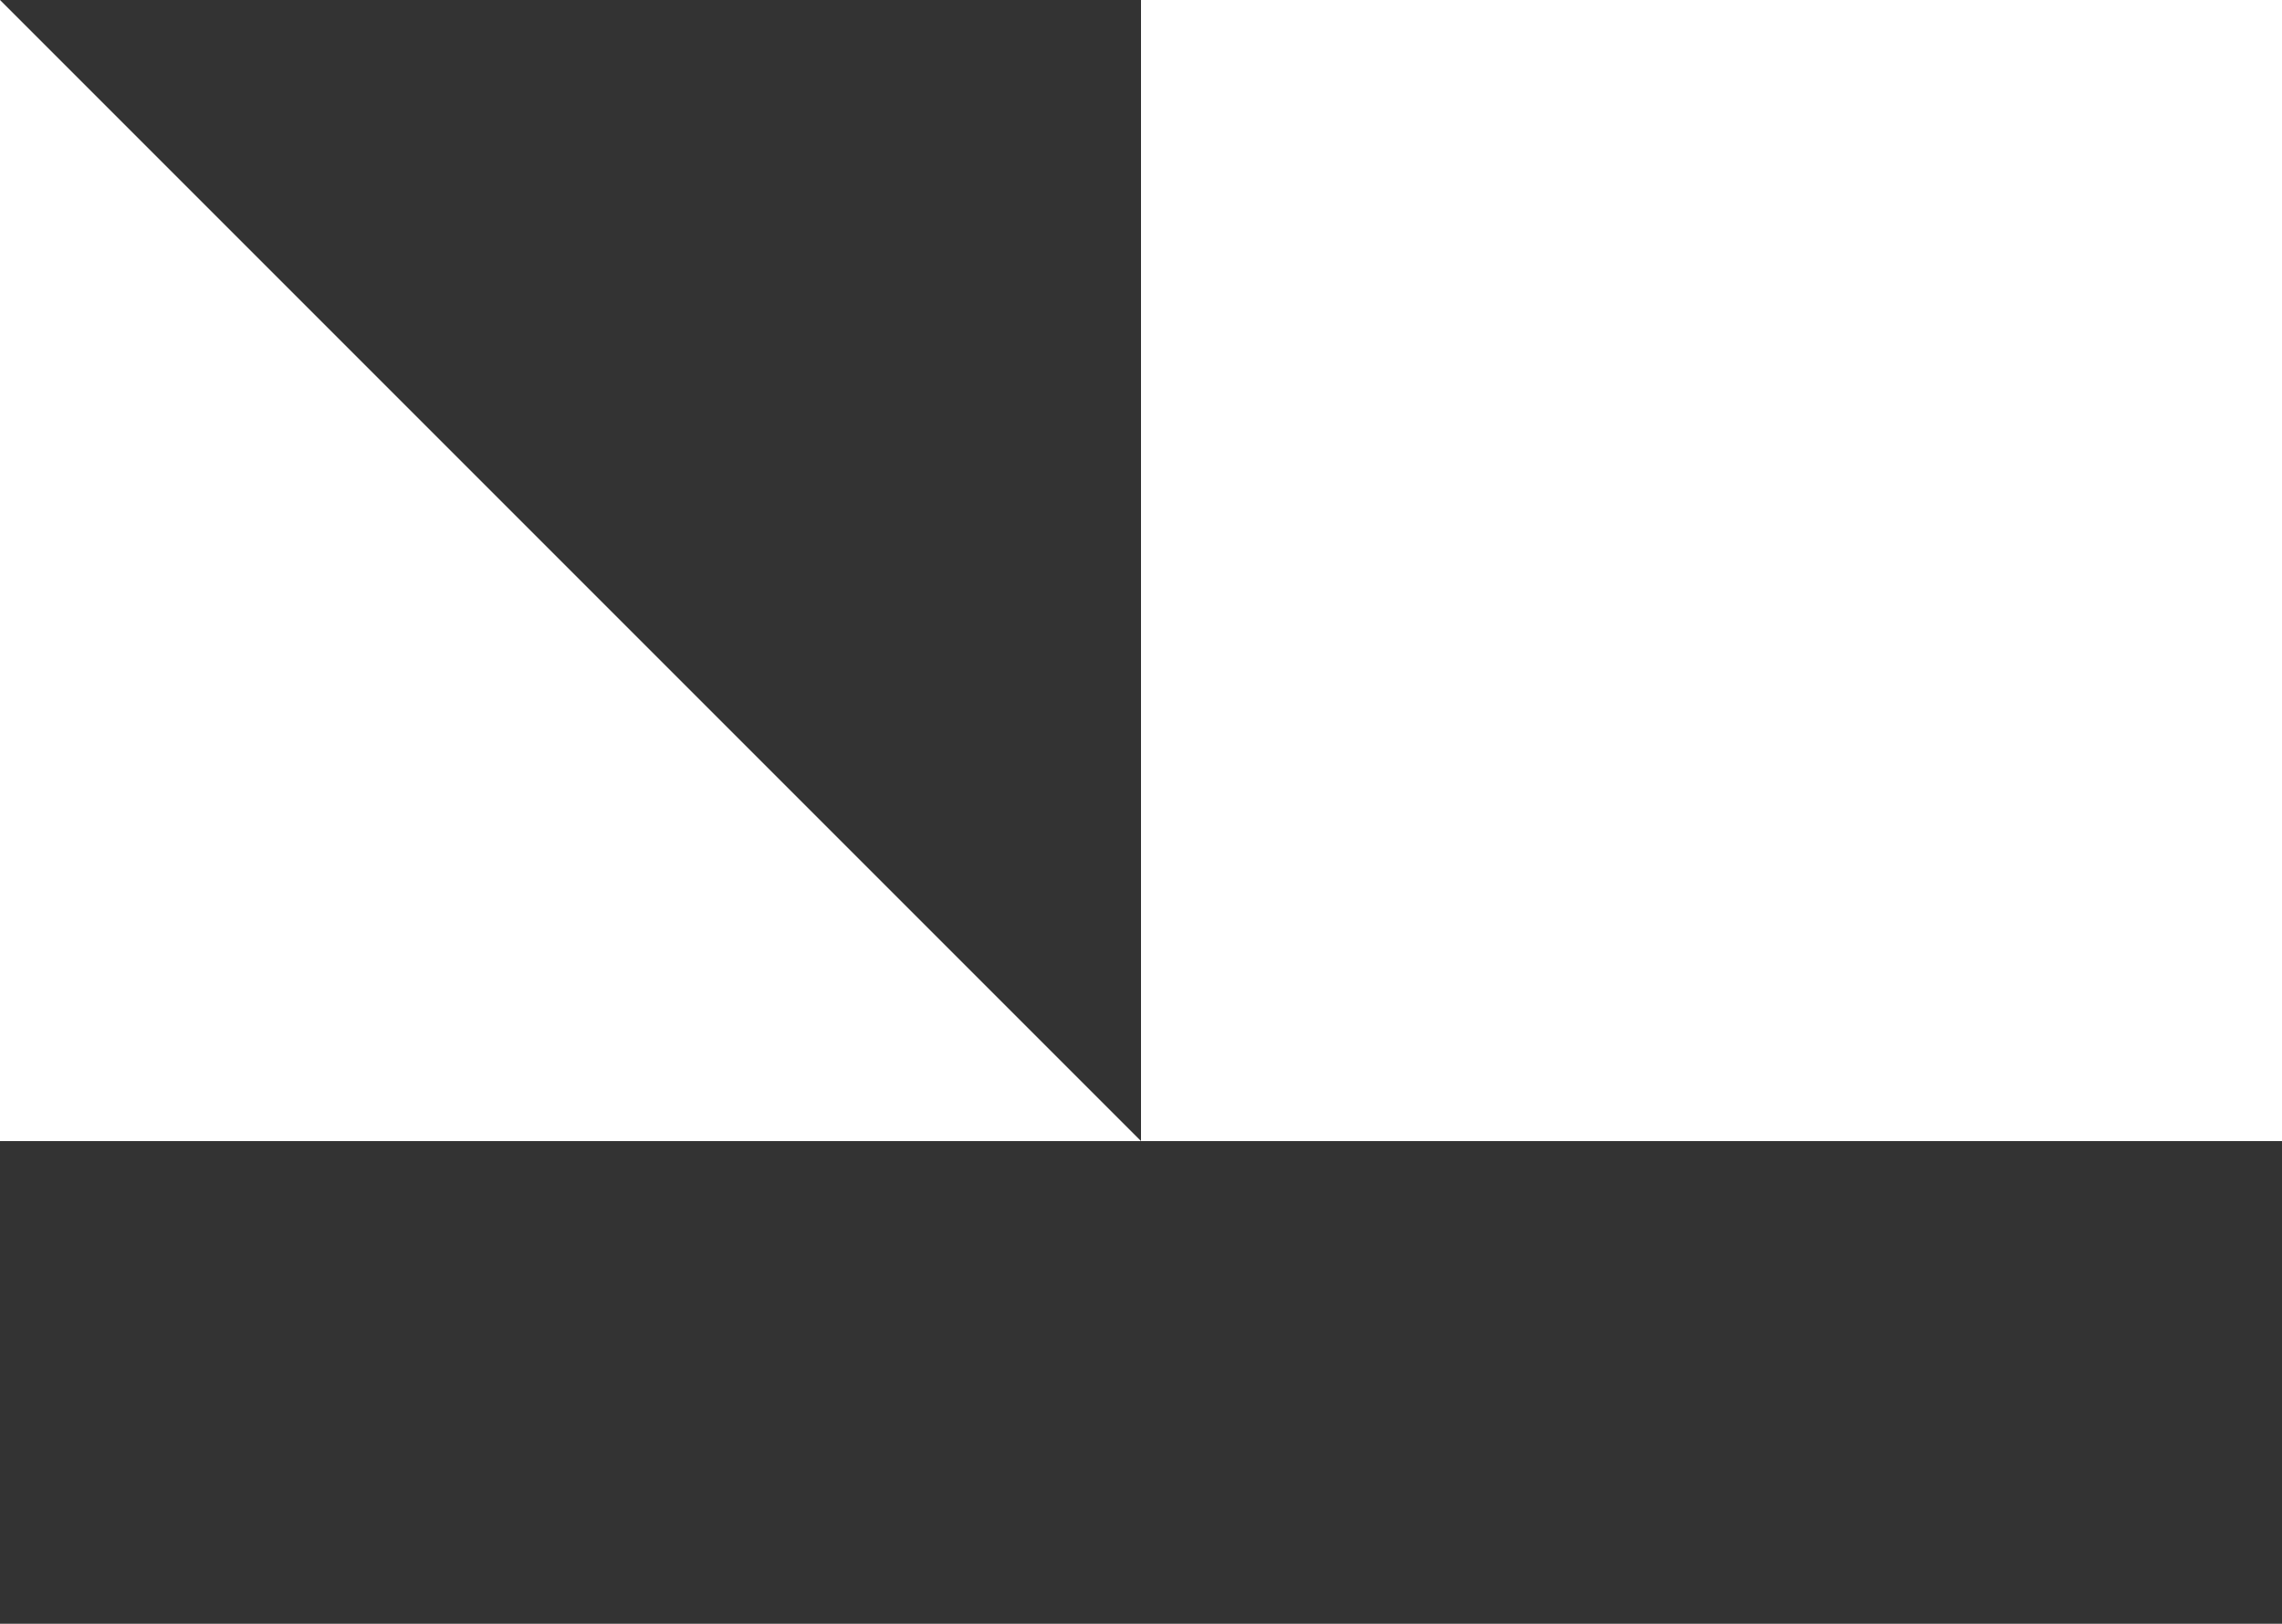
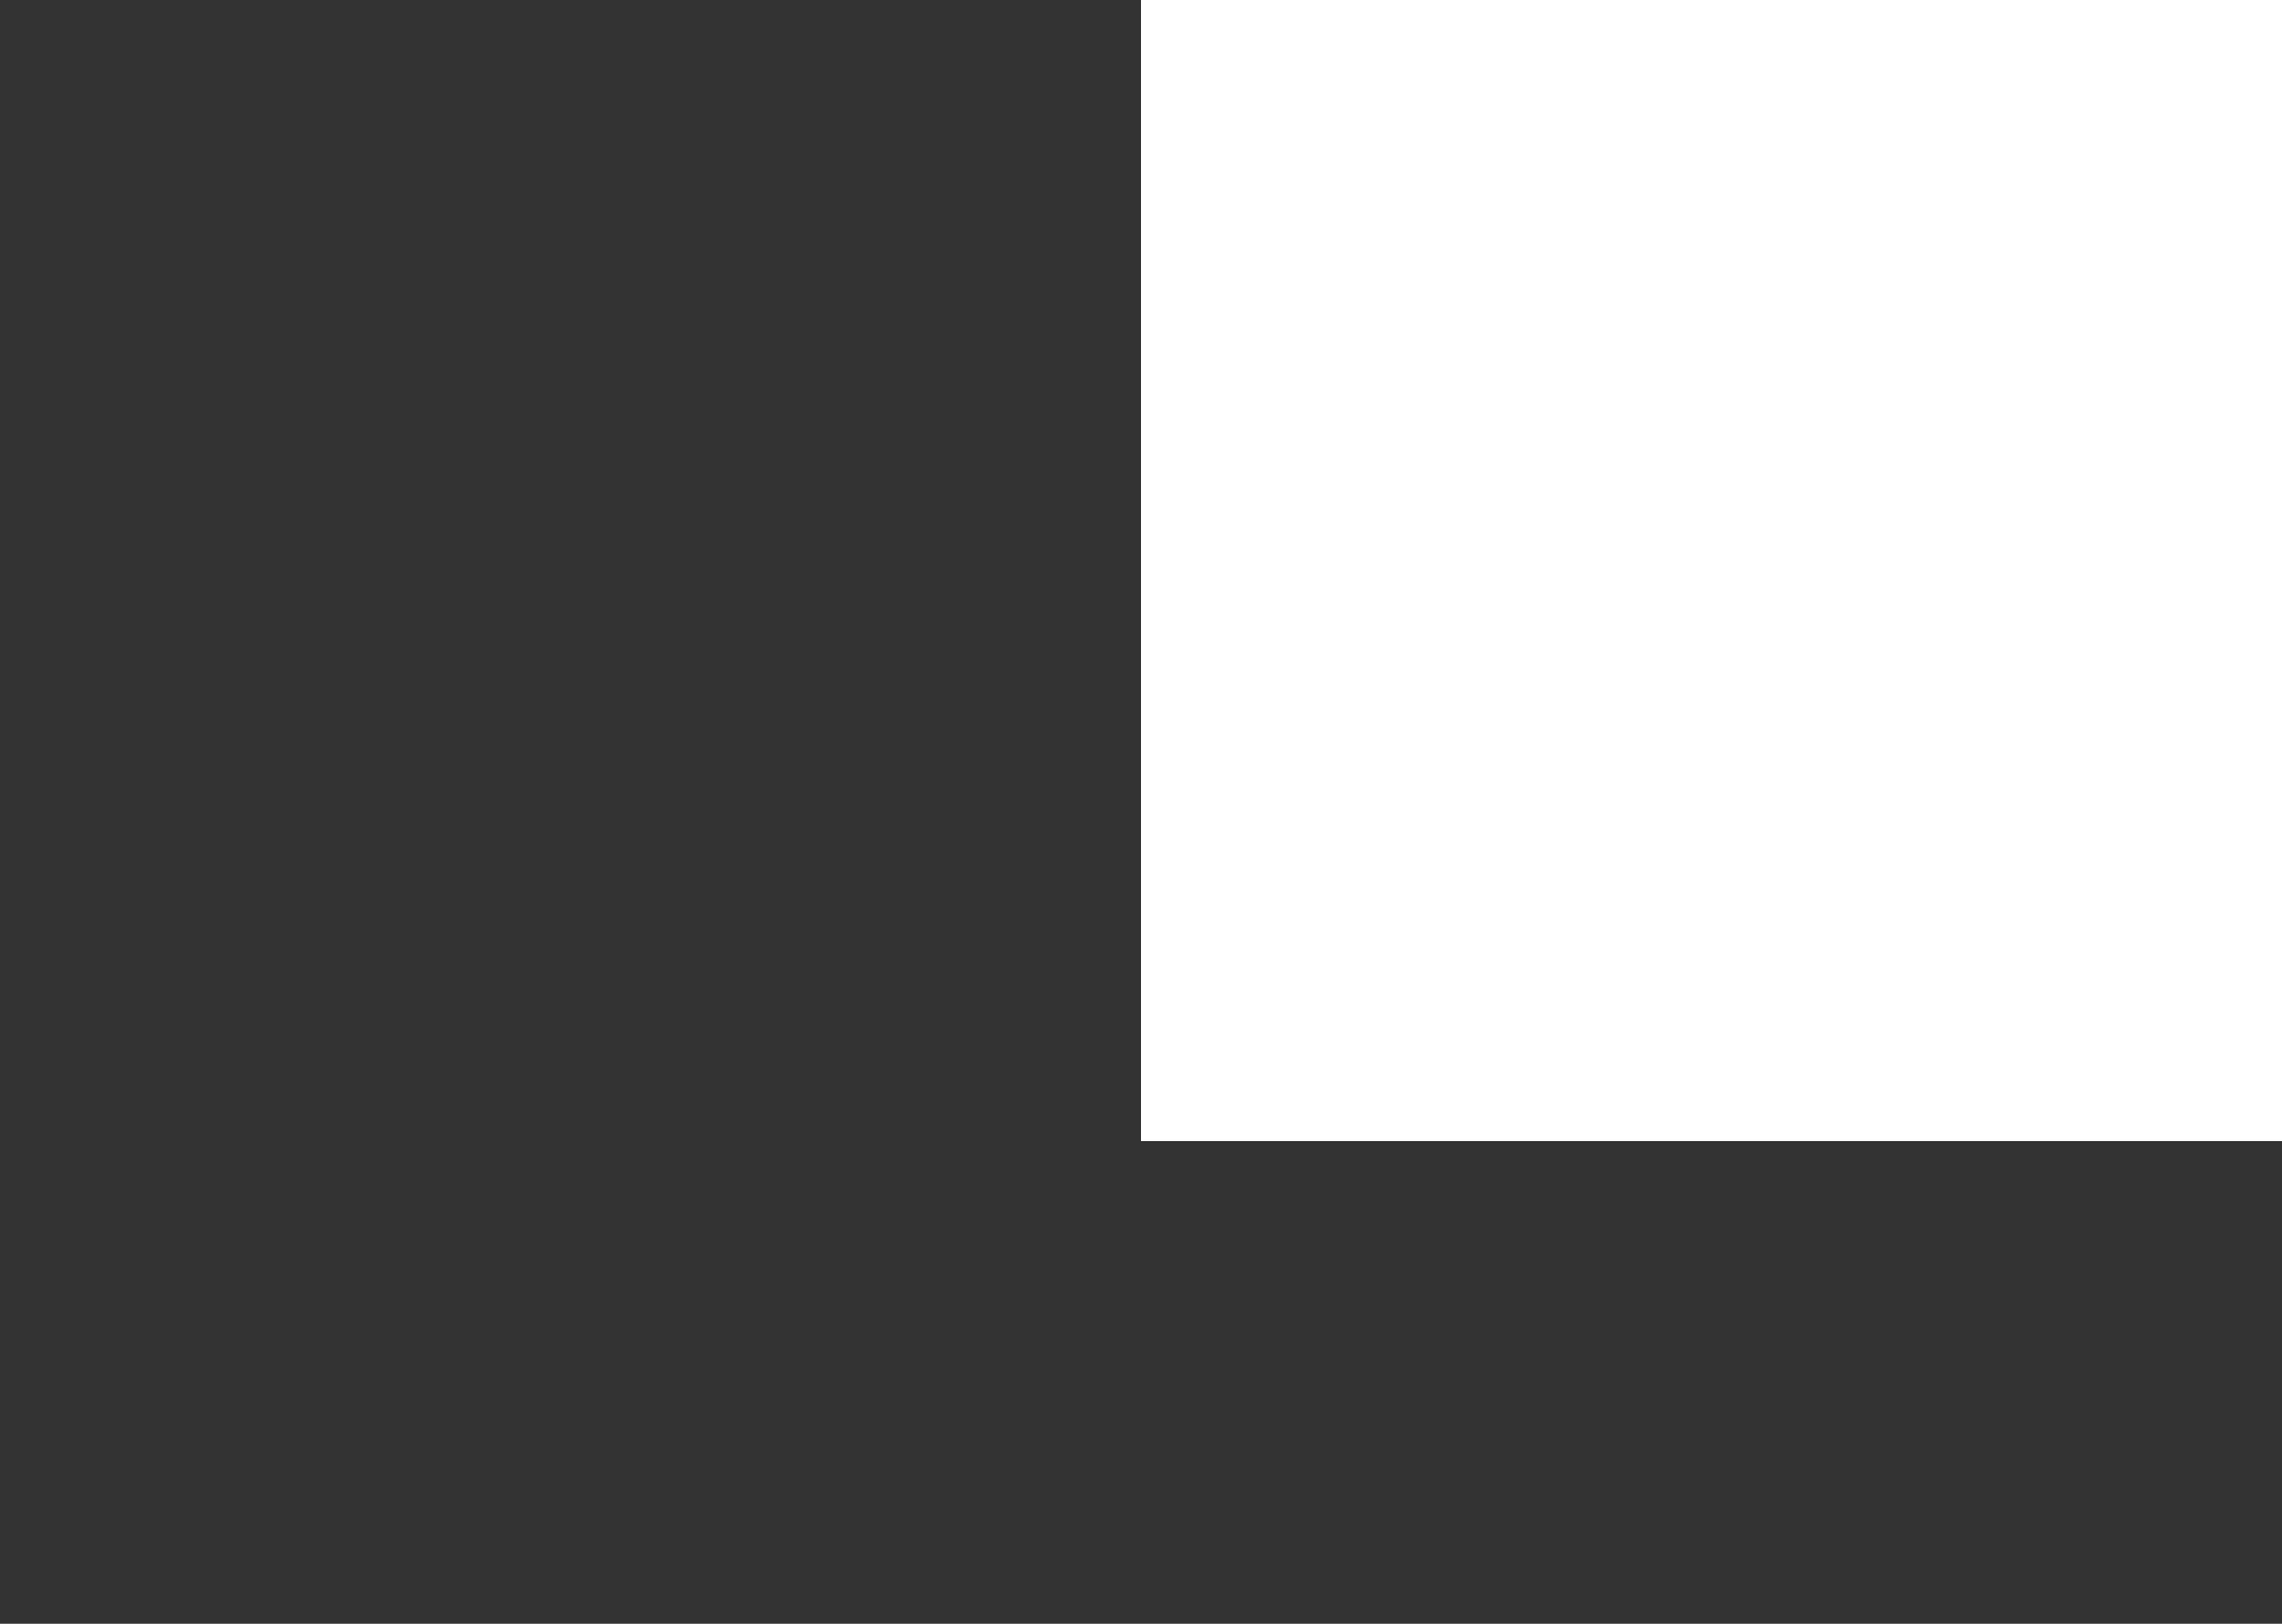
<svg xmlns="http://www.w3.org/2000/svg" id="Layer_2" data-name="Layer 2" viewBox="0 0 11.3 8.04">
  <rect x="0" y="0" width="11.3" height="8.04" fill="#333333" stroke="none" />
  <defs>
    <style>
      .cls-1 {
        fill: #fff;
        stroke-width: 0px;
      }
    </style>
  </defs>
  <g id="Layer_1-2" data-name="Layer 1">
    <rect class="cls-1" x="5.65" y="0" width="5.65" height="5.65" transform="translate(16.95 5.65) rotate(-180)" />
-     <polygon class="cls-1" points="5.65 5.65 0 5.65 0 0 5.65 5.65" />
  </g>
</svg>